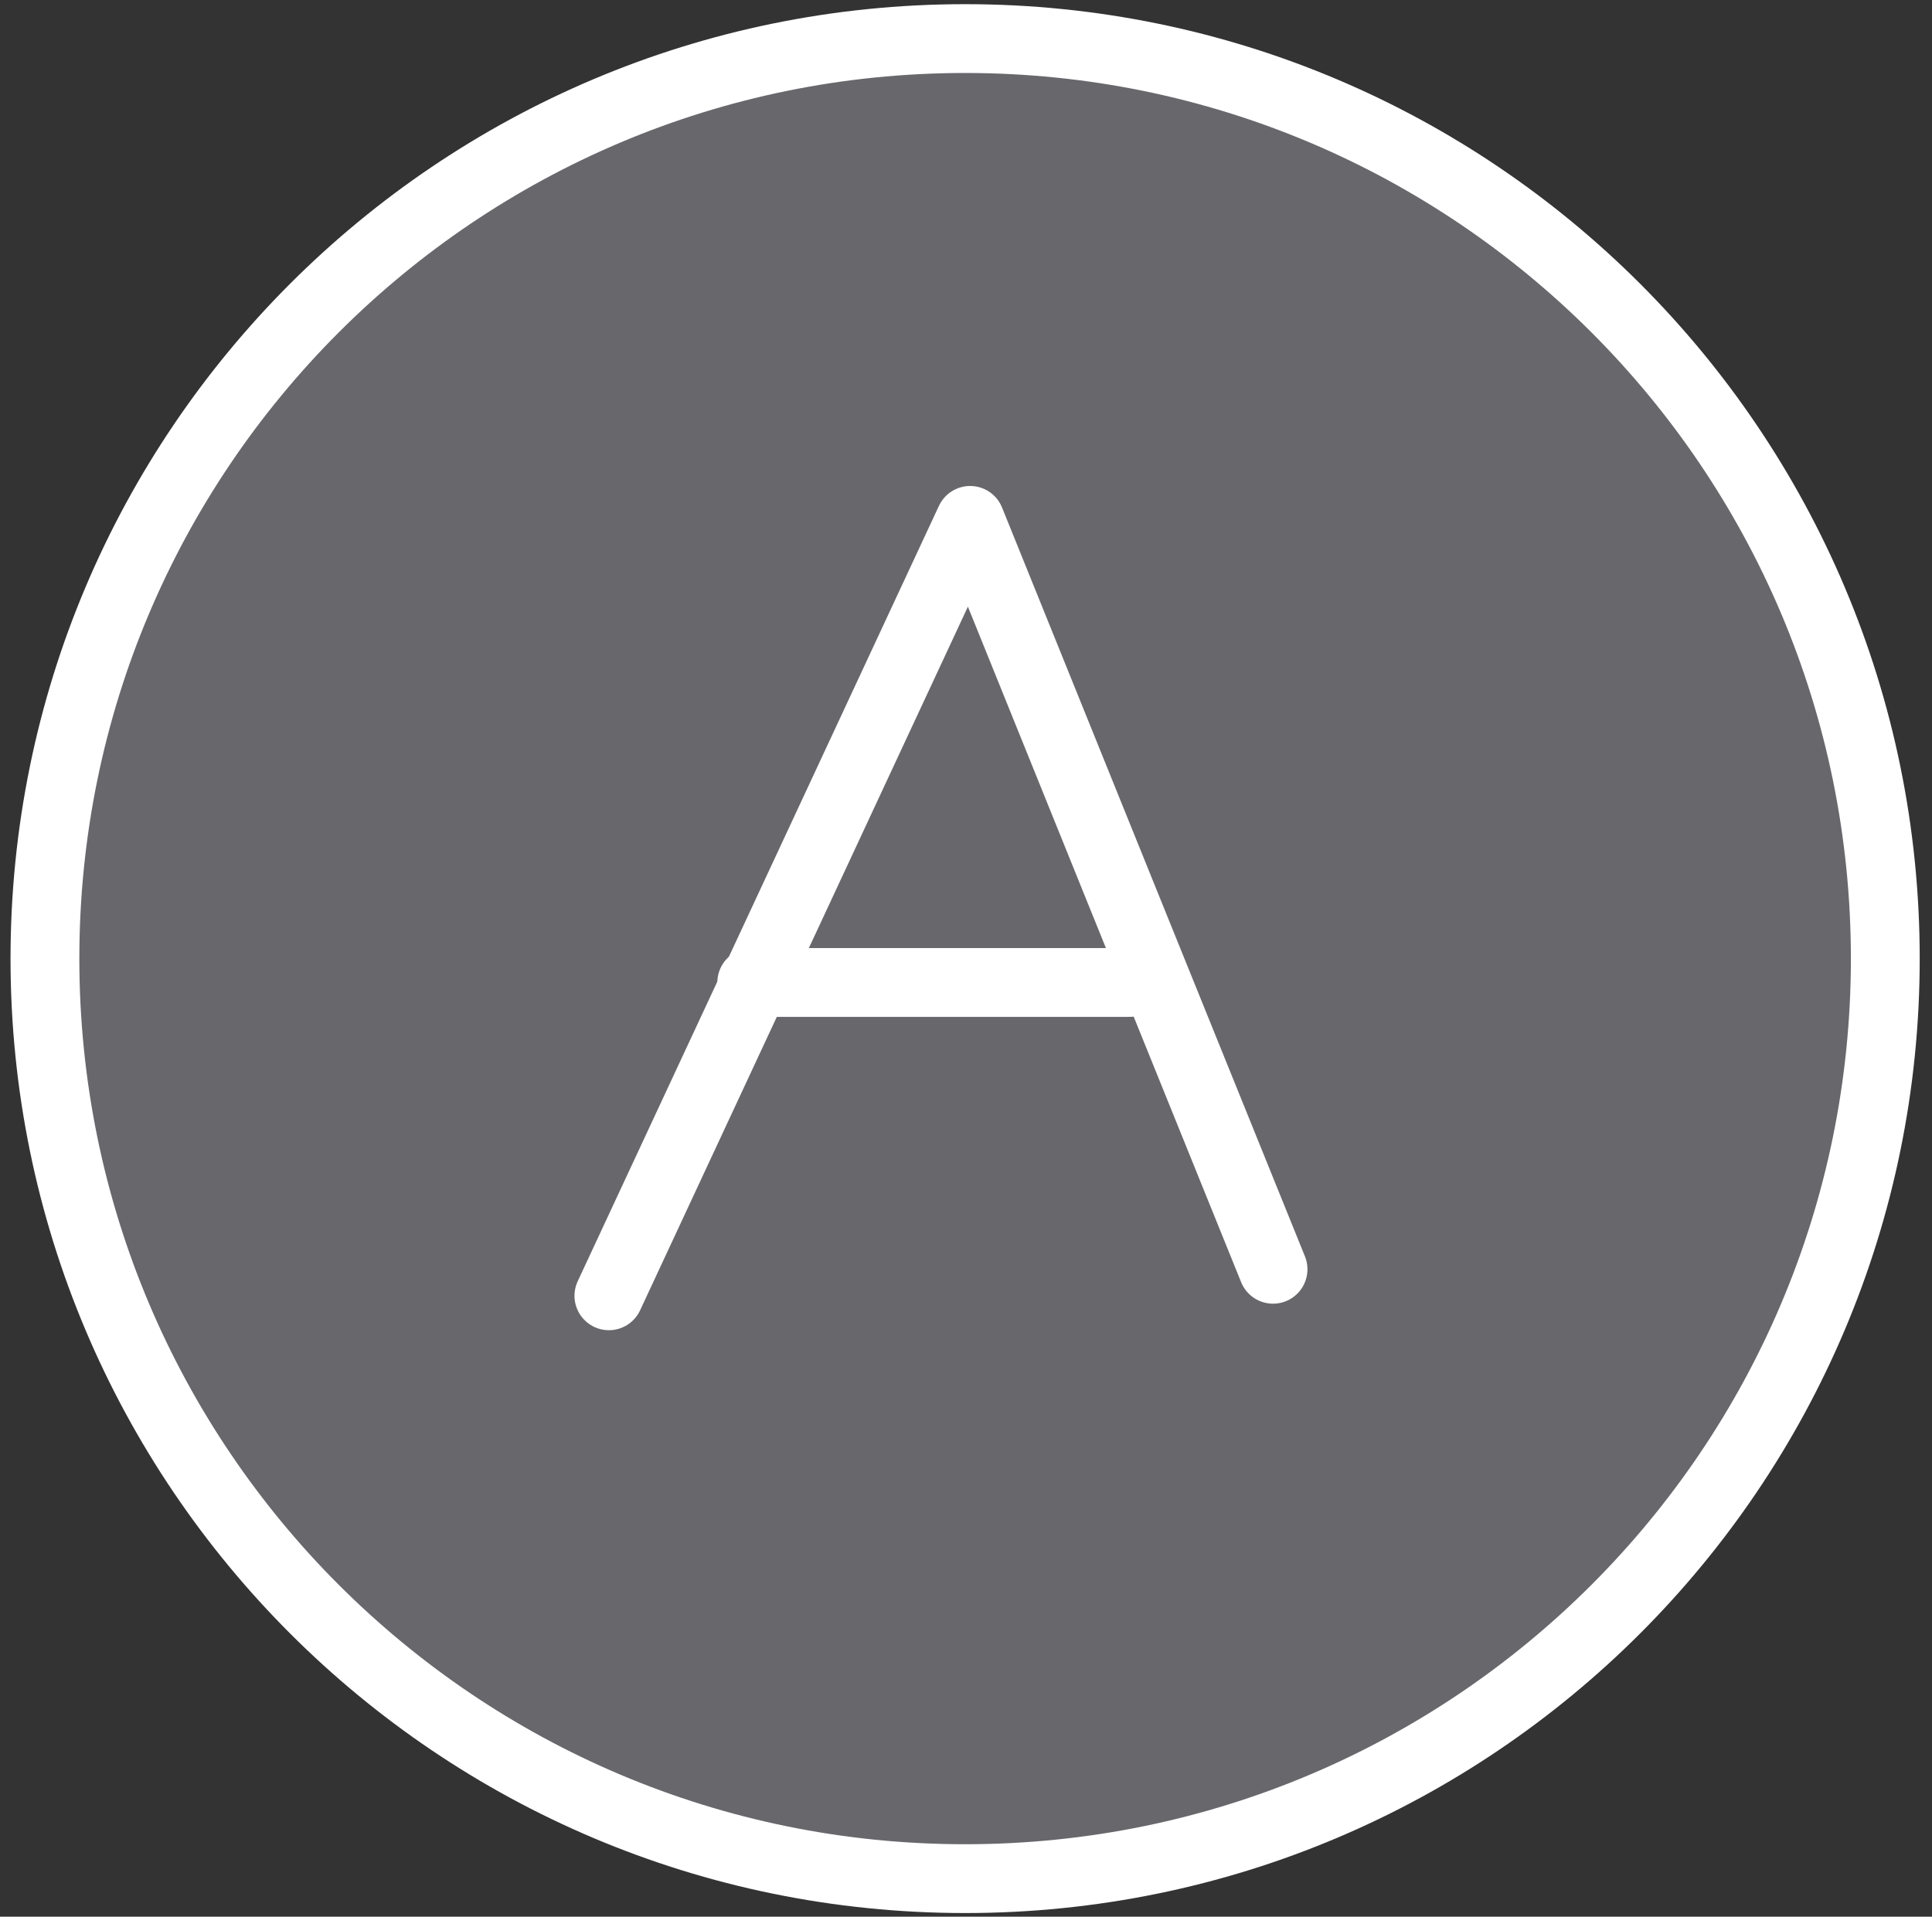
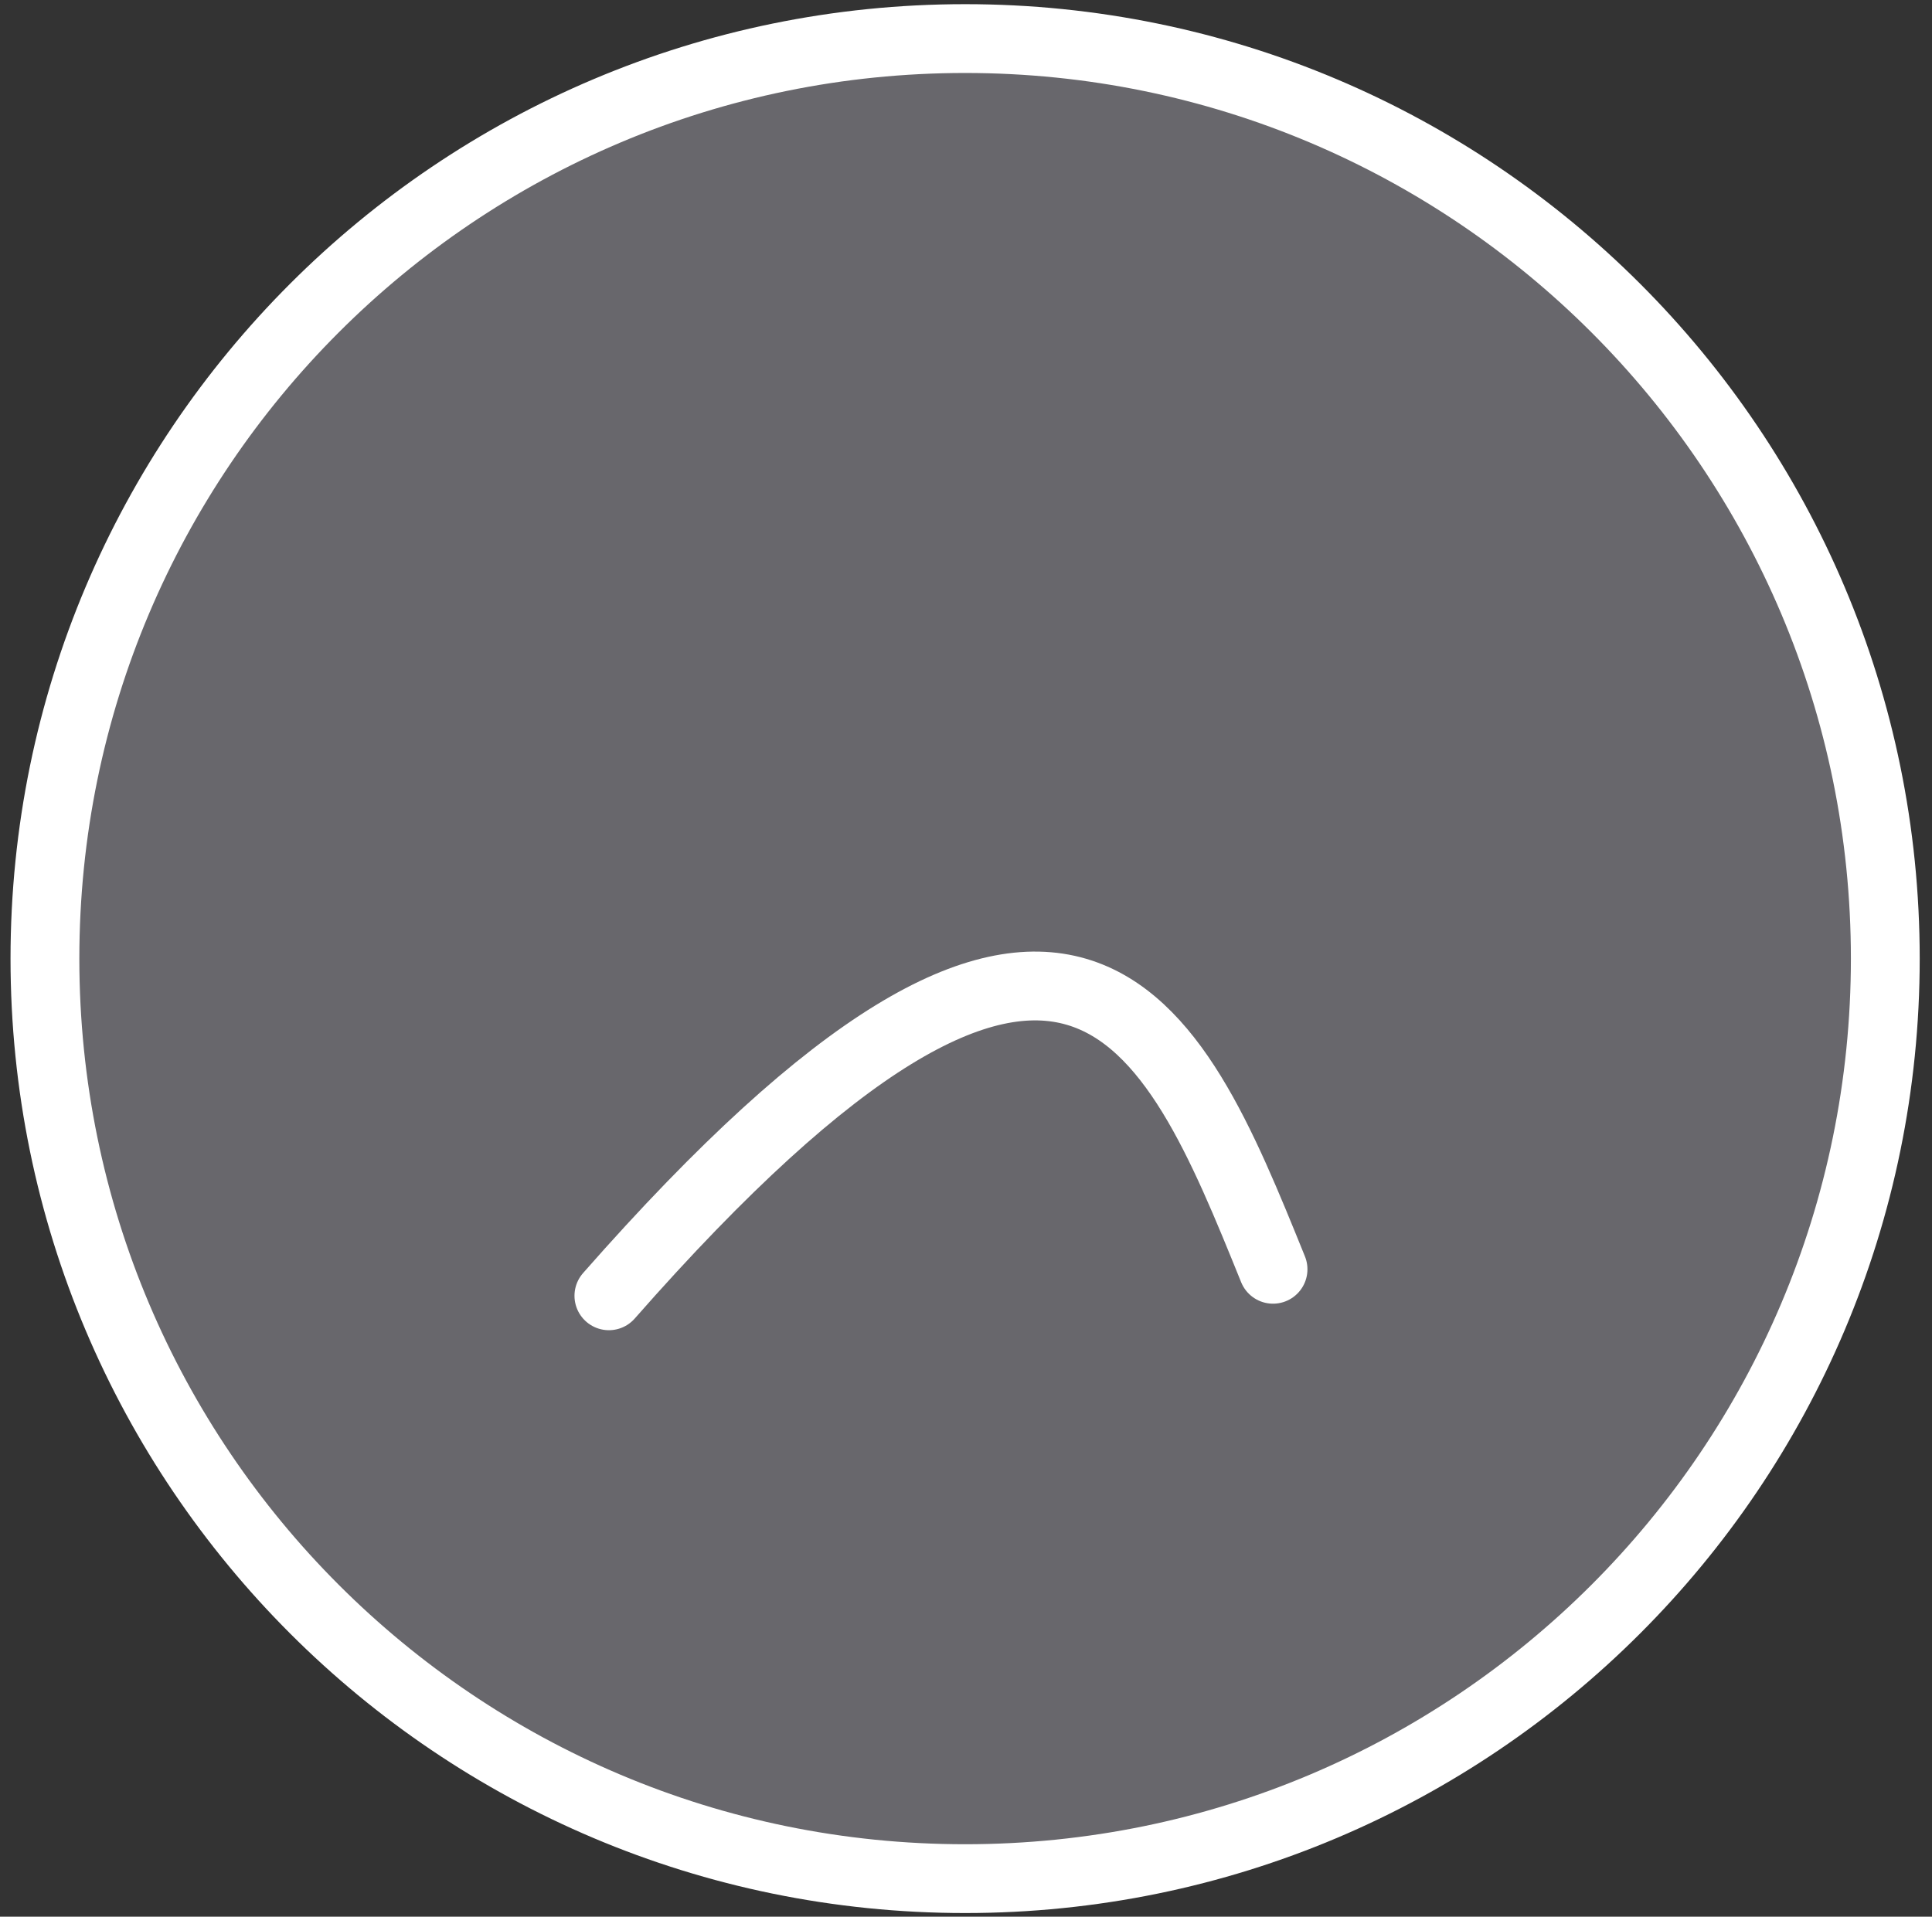
<svg xmlns="http://www.w3.org/2000/svg" width="129" height="128" viewBox="0 0 129 128" fill="none">
  <rect x="0" y="0" width="129" height="128" fill="#333333" stroke="none" />
  <path d="M64.441 125.458C98.374 125.458 125.882 97.95 125.882 64.017C125.882 30.084 98.374 2.576 64.441 2.576C30.508 2.576 3 30.084 3 64.017C3 97.95 30.508 125.458 64.441 125.458Z" fill="#68676C" stroke="white" stroke-width="4.595" stroke-miterlimit="10" />
-   <path d="M40.656 86.535C48.702 69.28 56.731 52.008 64.776 34.752C71.513 51.417 78.249 68.098 85.001 84.764" stroke="white" stroke-width="4.595" stroke-linecap="round" stroke-linejoin="round" />
-   <path d="M50.195 65.611H75.401" stroke="white" stroke-width="4.595" stroke-linecap="round" stroke-linejoin="round" />
+   <path d="M40.656 86.535C71.513 51.417 78.249 68.098 85.001 84.764" stroke="white" stroke-width="4.595" stroke-linecap="round" stroke-linejoin="round" />
</svg>